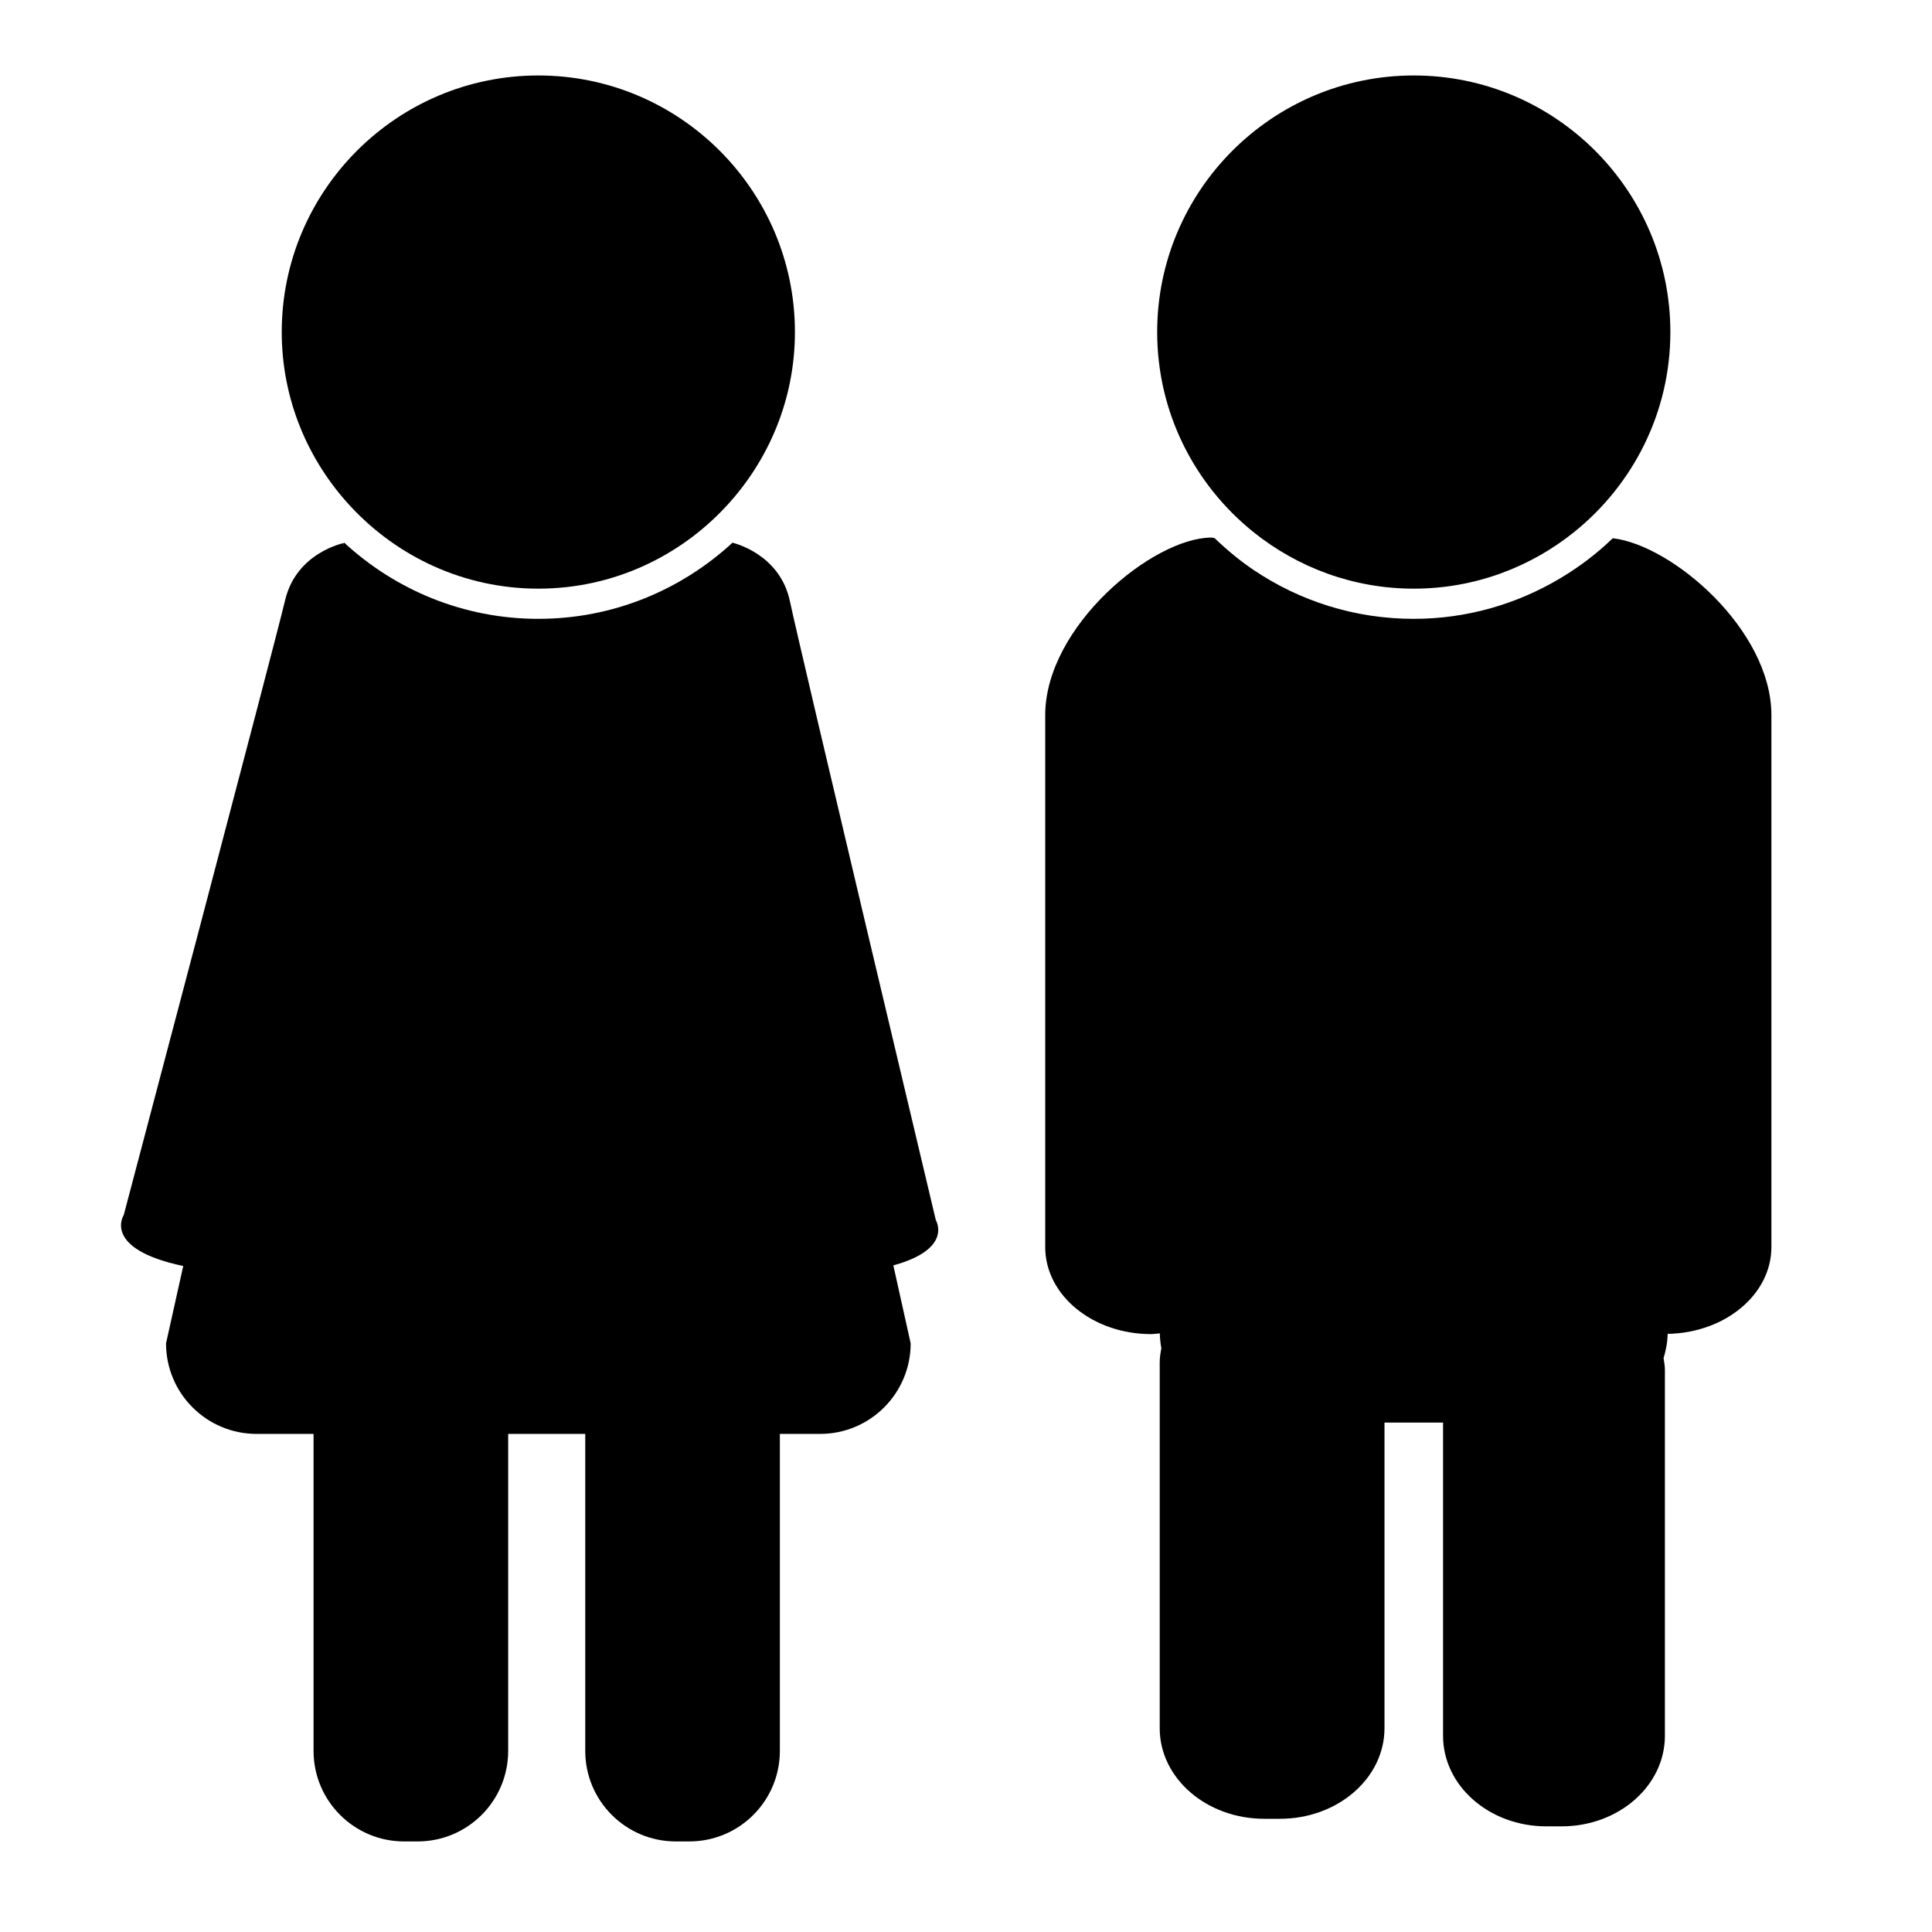
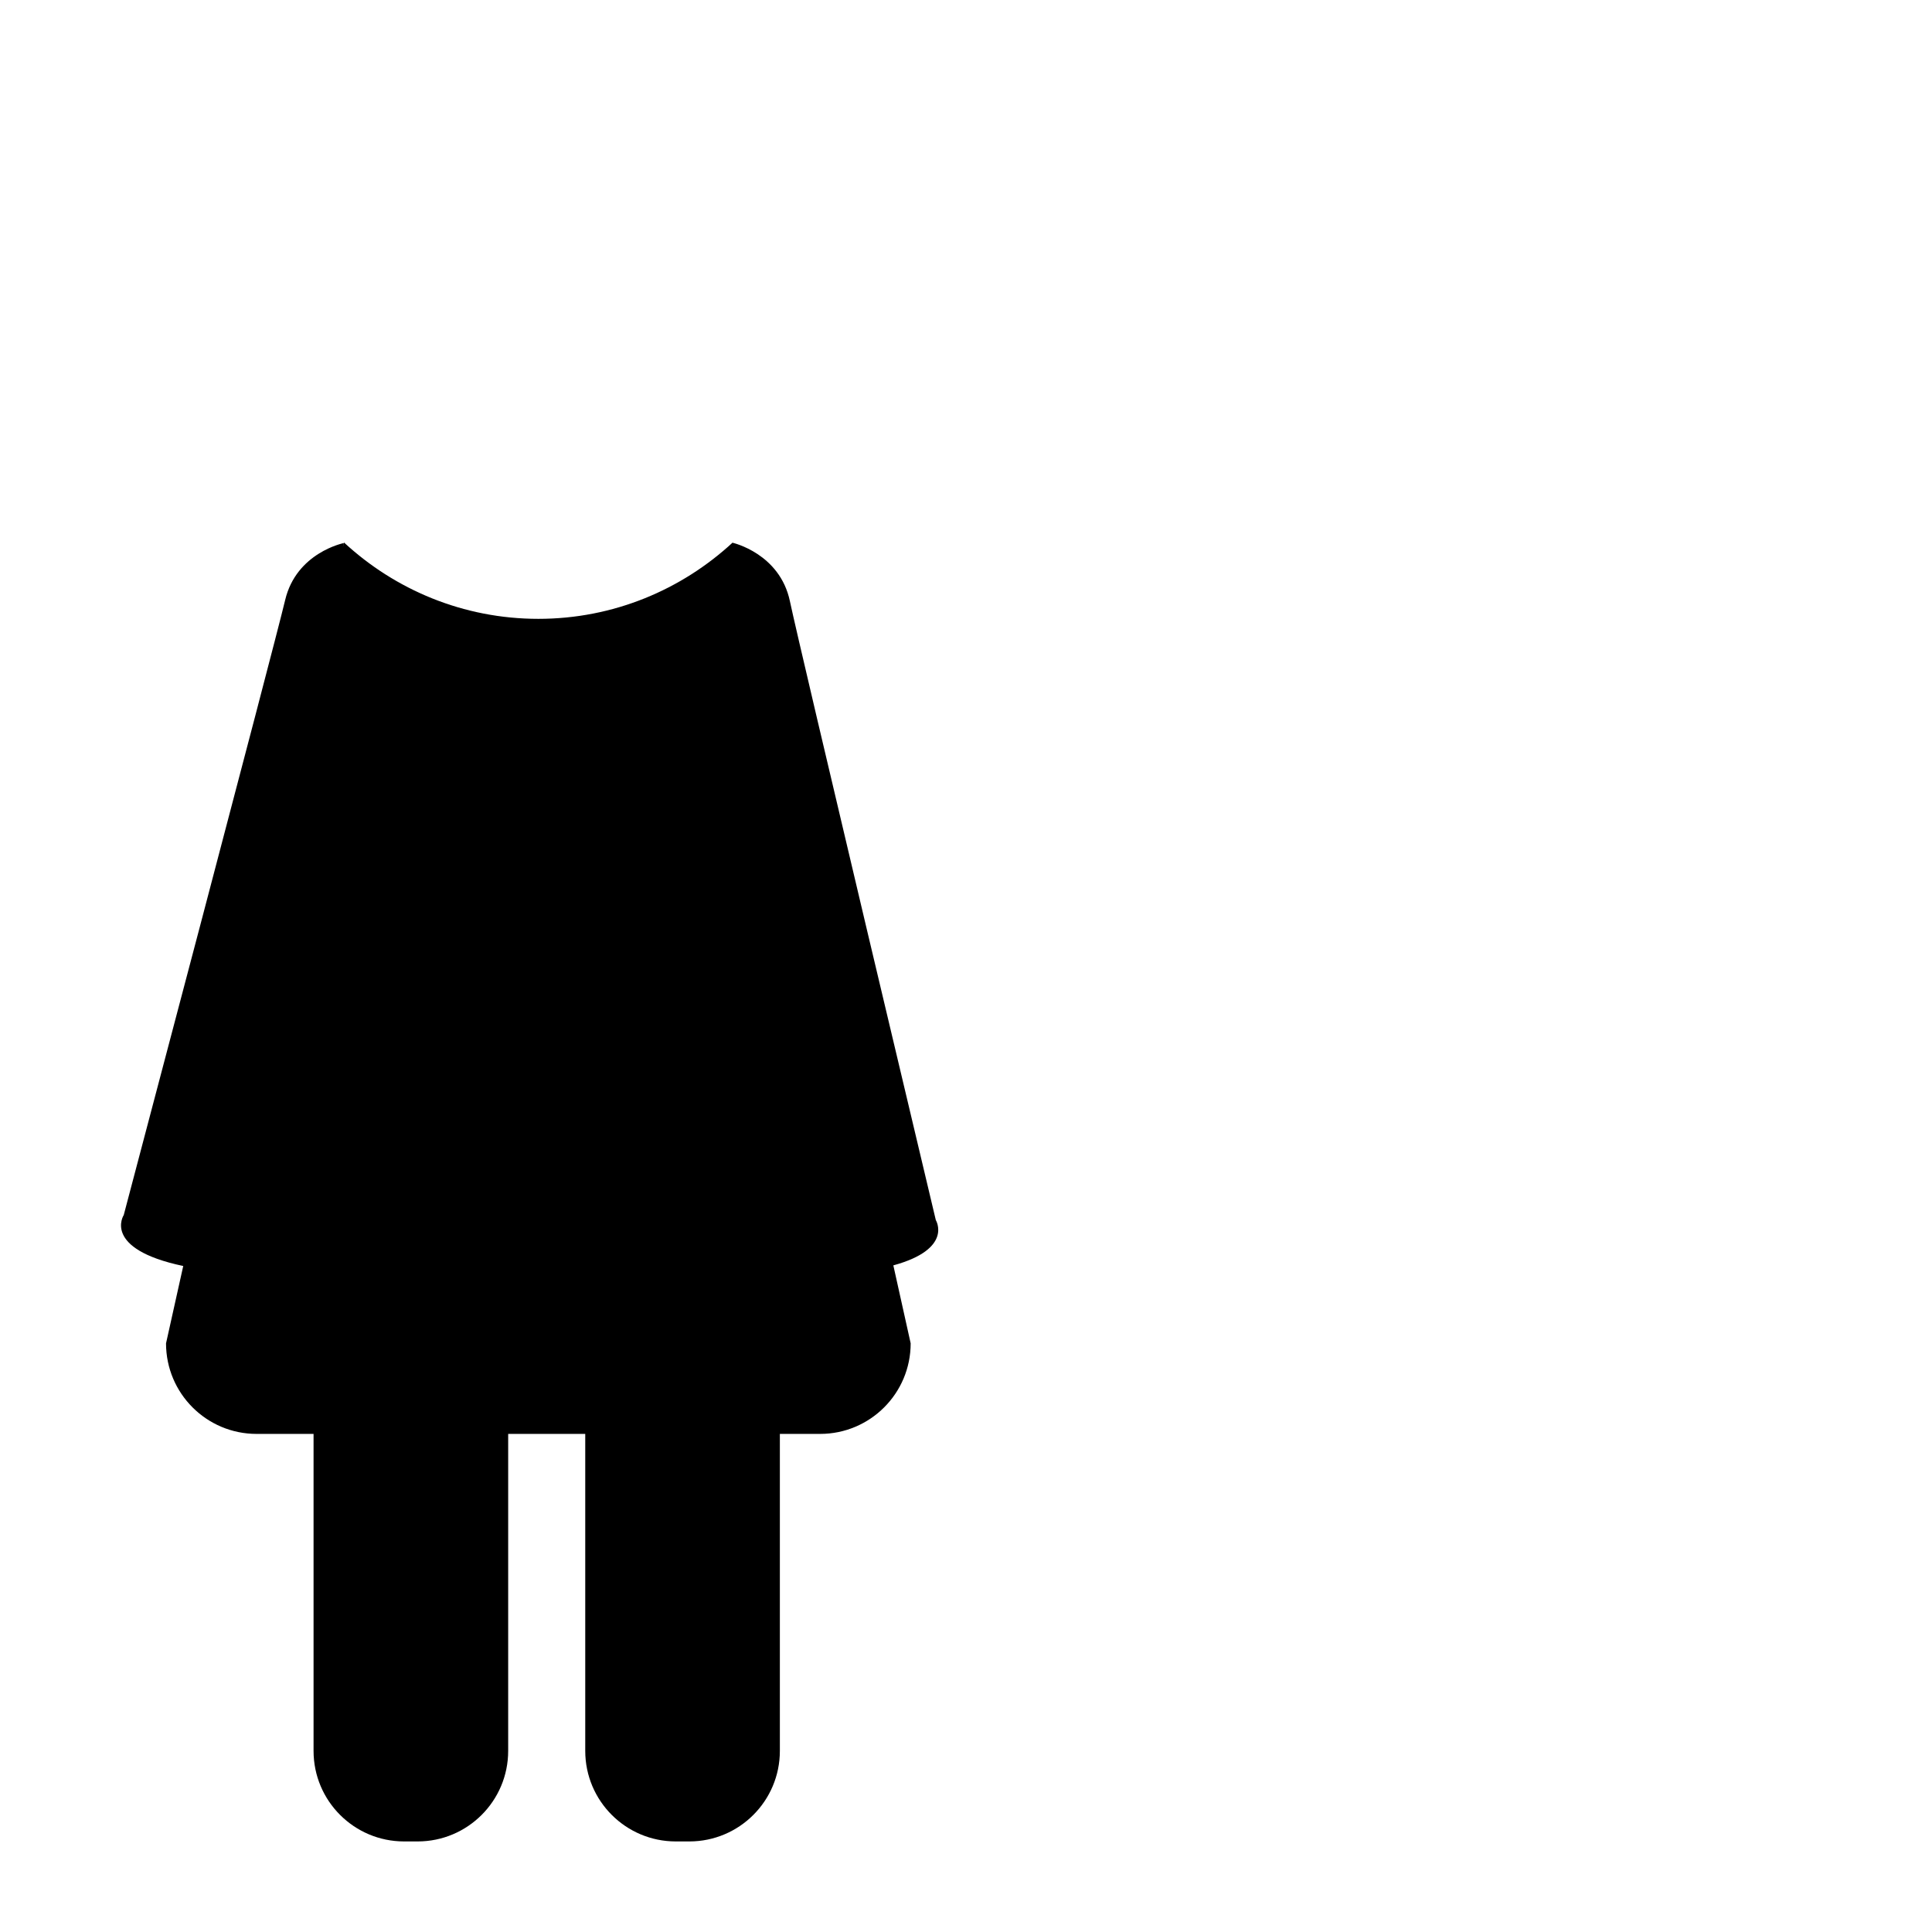
<svg xmlns="http://www.w3.org/2000/svg" version="1.1" id="Capa_1" x="0px" y="0px" width="64px" height="64px" viewBox="0 0 64 64" style="enable-background:new 0 0 64 64;" xml:space="preserve">
  <g>
    <path d="M10.387,47.5V58c0,1.657,1.343,3,3,3h0.447c1.657,0,3-1.343,3-3V47.5h2.553V58c0,1.657,1.343,3,3,3h0.447   c1.657,0,3-1.343,3-3V47.5h1.333c1.657,0,3-1.343,3-3l-0.574-2.583C31.587,41.372,31,40.417,31,40.417s-4.5-18.917-4.833-20.5   c-0.333-1.583-1.893-1.936-1.893-1.936l-0.002-0.01c-1.694,1.565-3.951,2.529-6.438,2.529s-4.745-0.964-6.438-2.529L11.36,18.13   l0.027-0.14c0,0-1.568,0.313-1.941,1.888C9.072,21.452,4.099,40.25,4.099,40.25s-0.731,1.118,1.971,1.688L5.5,44.5   c0,1.657,1.343,3,3,3H10.387z" />
-     <path d="M11.602,16.762c1.554,1.679,3.768,2.738,6.231,2.738c2.463,0,4.677-1.059,6.231-2.738c1.403-1.517,2.269-3.538,2.269-5.762   c0-4.687-3.813-8.5-8.5-8.5c-4.687,0-8.5,3.813-8.5,8.5C9.333,13.224,10.199,15.245,11.602,16.762z" />
-     <path d="M53.427,17.83c-0.009,0.009-0.019,0.017-0.028,0.025c-0.516,0.495-1.089,0.928-1.707,1.297   c-1.423,0.85-3.081,1.348-4.86,1.348c-1.961,0-3.783-0.595-5.296-1.613c-0.454-0.306-0.876-0.654-1.27-1.032   c-0.011-0.011-0.023-0.02-0.034-0.031c-0.037-0.002-0.061-0.016-0.1-0.016c-1.937,0-5.508,2.942-5.508,5.883v17.62   c0,1.592,1.57,2.883,3.508,2.883c0.099,0,0.192-0.017,0.289-0.024c0.002,0.168,0.021,0.332,0.05,0.492   c-0.028,0.152-0.054,0.305-0.054,0.464V57.25c0,1.657,1.551,3,3.465,3h0.516c1.914,0,3.465-1.343,3.465-3V47.125h1.94V57.5   c0,1.657,1.531,3,3.42,3h0.509c1.889,0,3.42-1.343,3.42-3V45.375c0-0.132-0.025-0.258-0.044-0.386   c0.078-0.256,0.13-0.523,0.135-0.803c1.904-0.032,3.437-1.305,3.437-2.877V23.69C58.681,20.872,55.405,18.06,53.427,17.83z" />
-     <path d="M41.521,17.625c1.457,1.17,3.303,1.875,5.312,1.875c2.01,0,3.856-0.705,5.312-1.875c1.941-1.559,3.188-3.948,3.188-6.625   c0-4.687-3.813-8.5-8.5-8.5c-4.687,0-8.5,3.813-8.5,8.5C38.333,13.677,39.58,16.066,41.521,17.625z" />
  </g>
</svg>